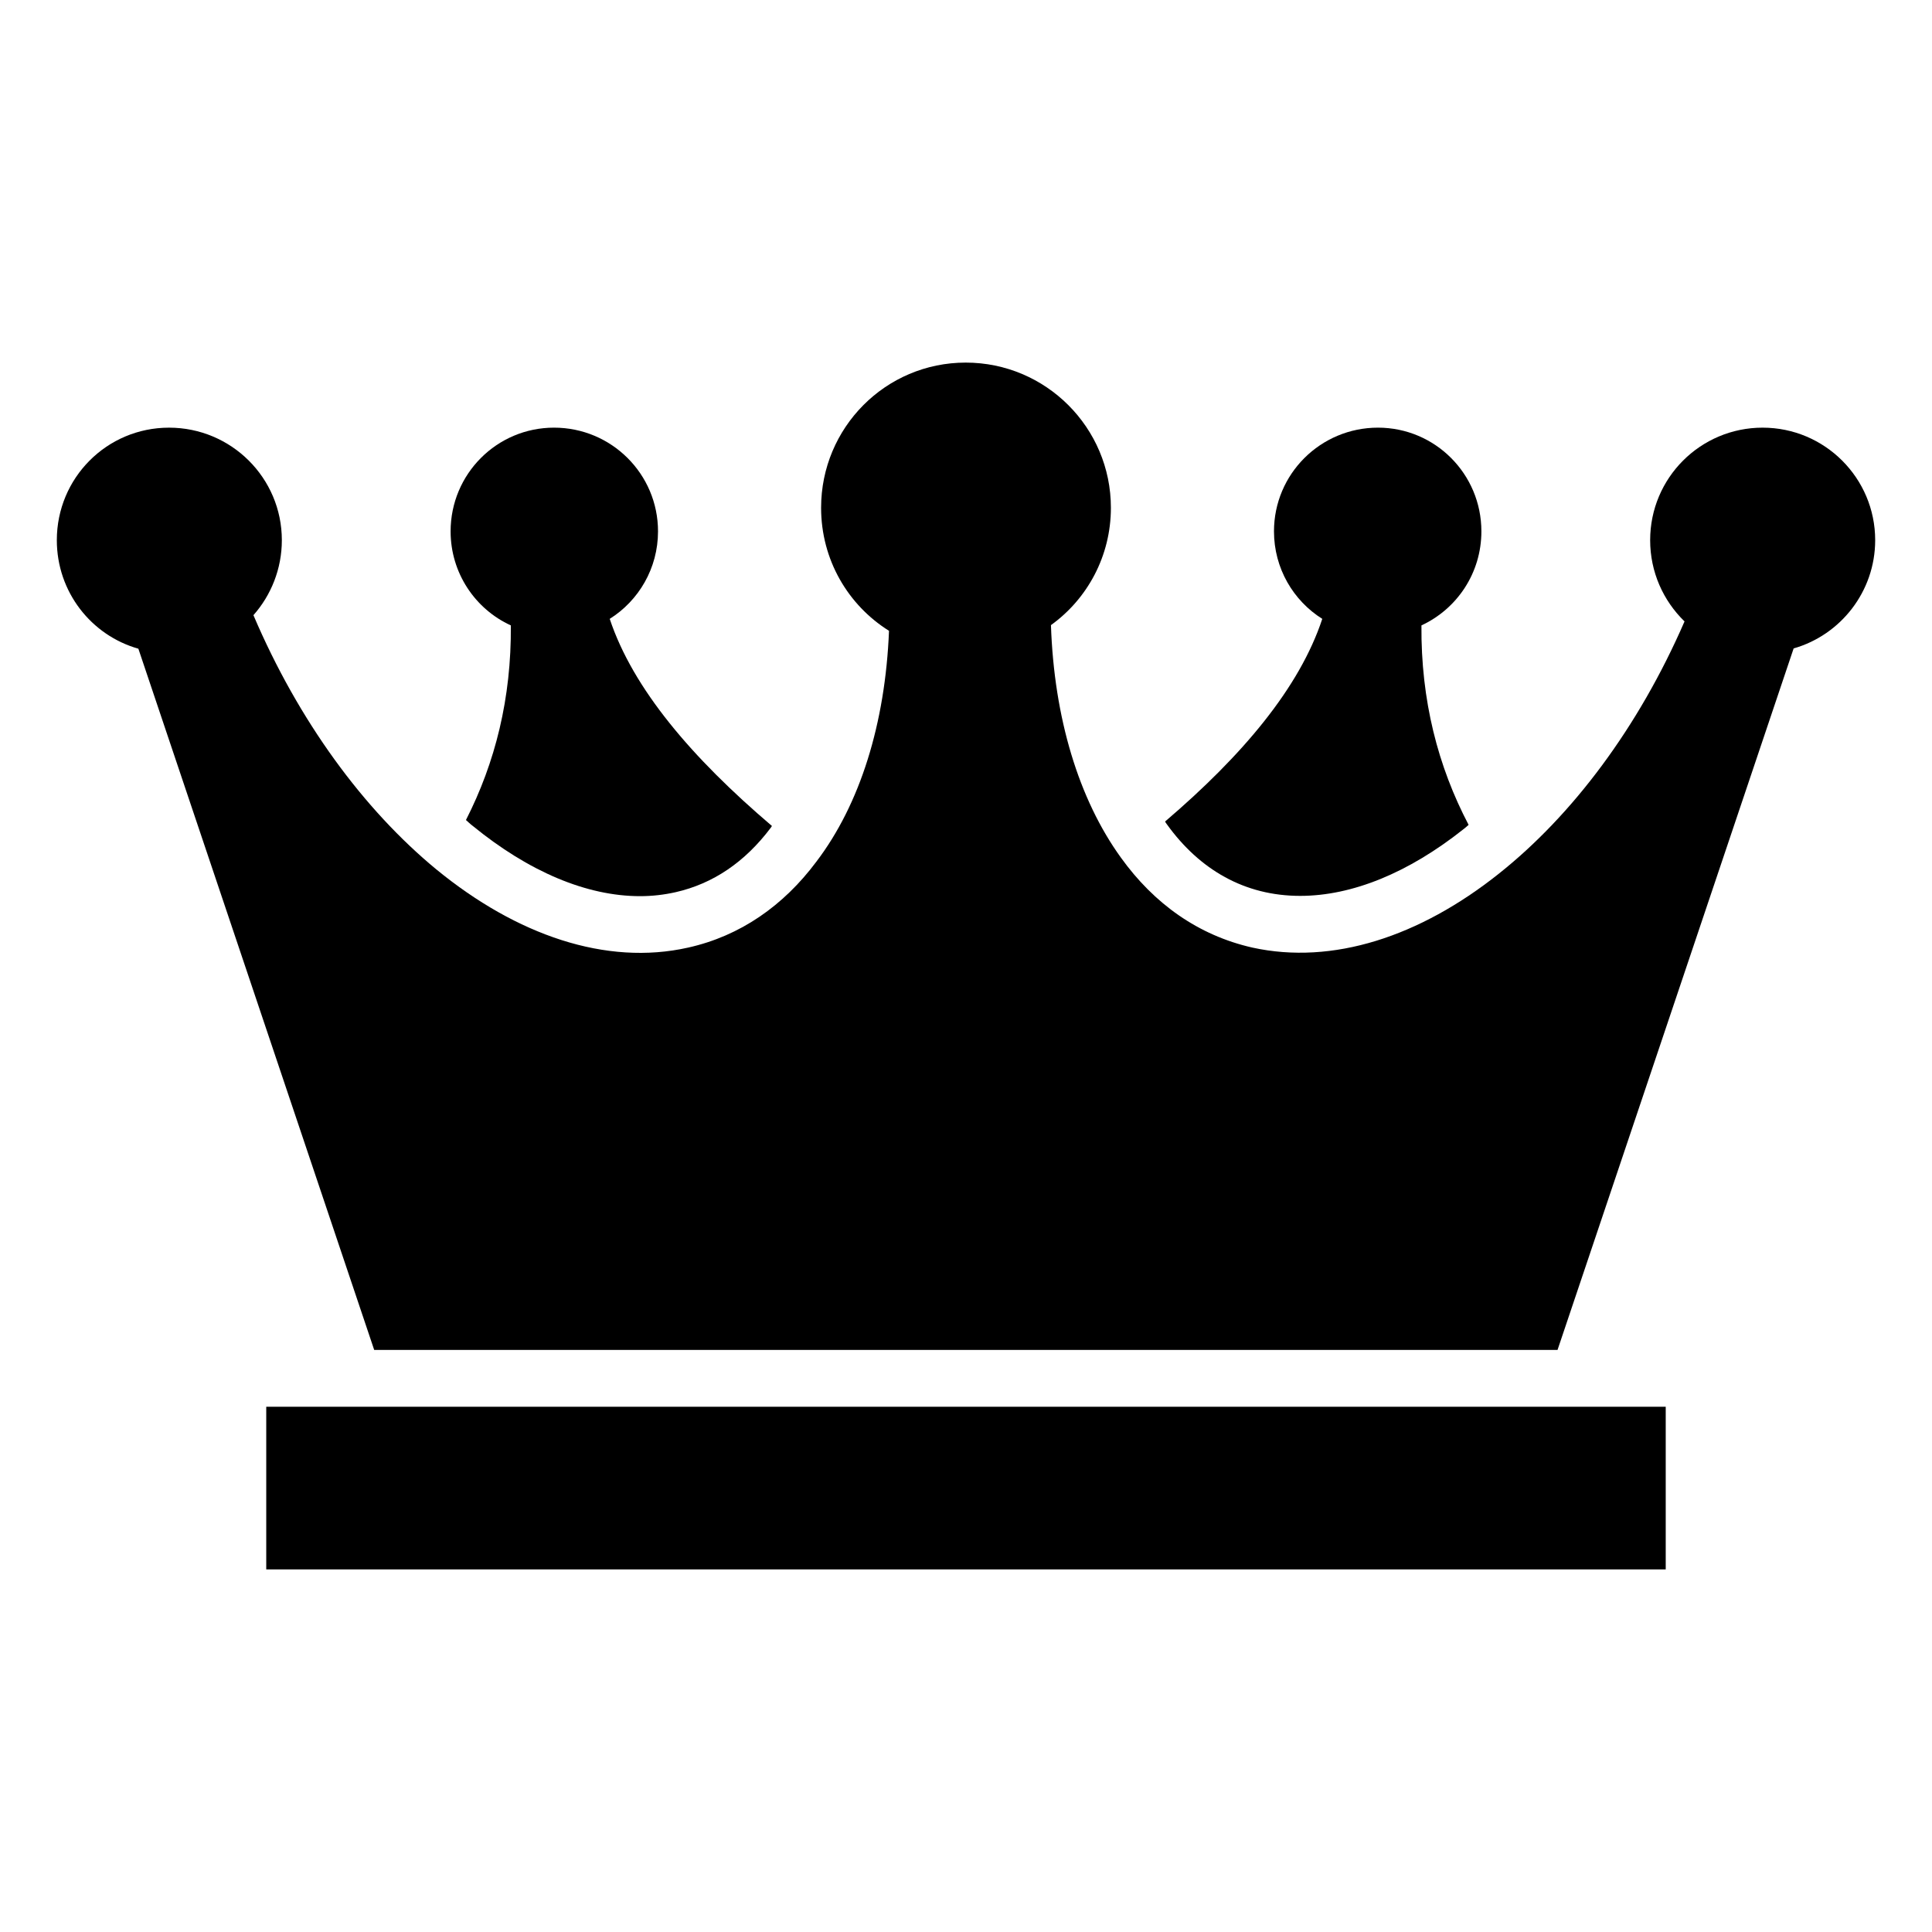
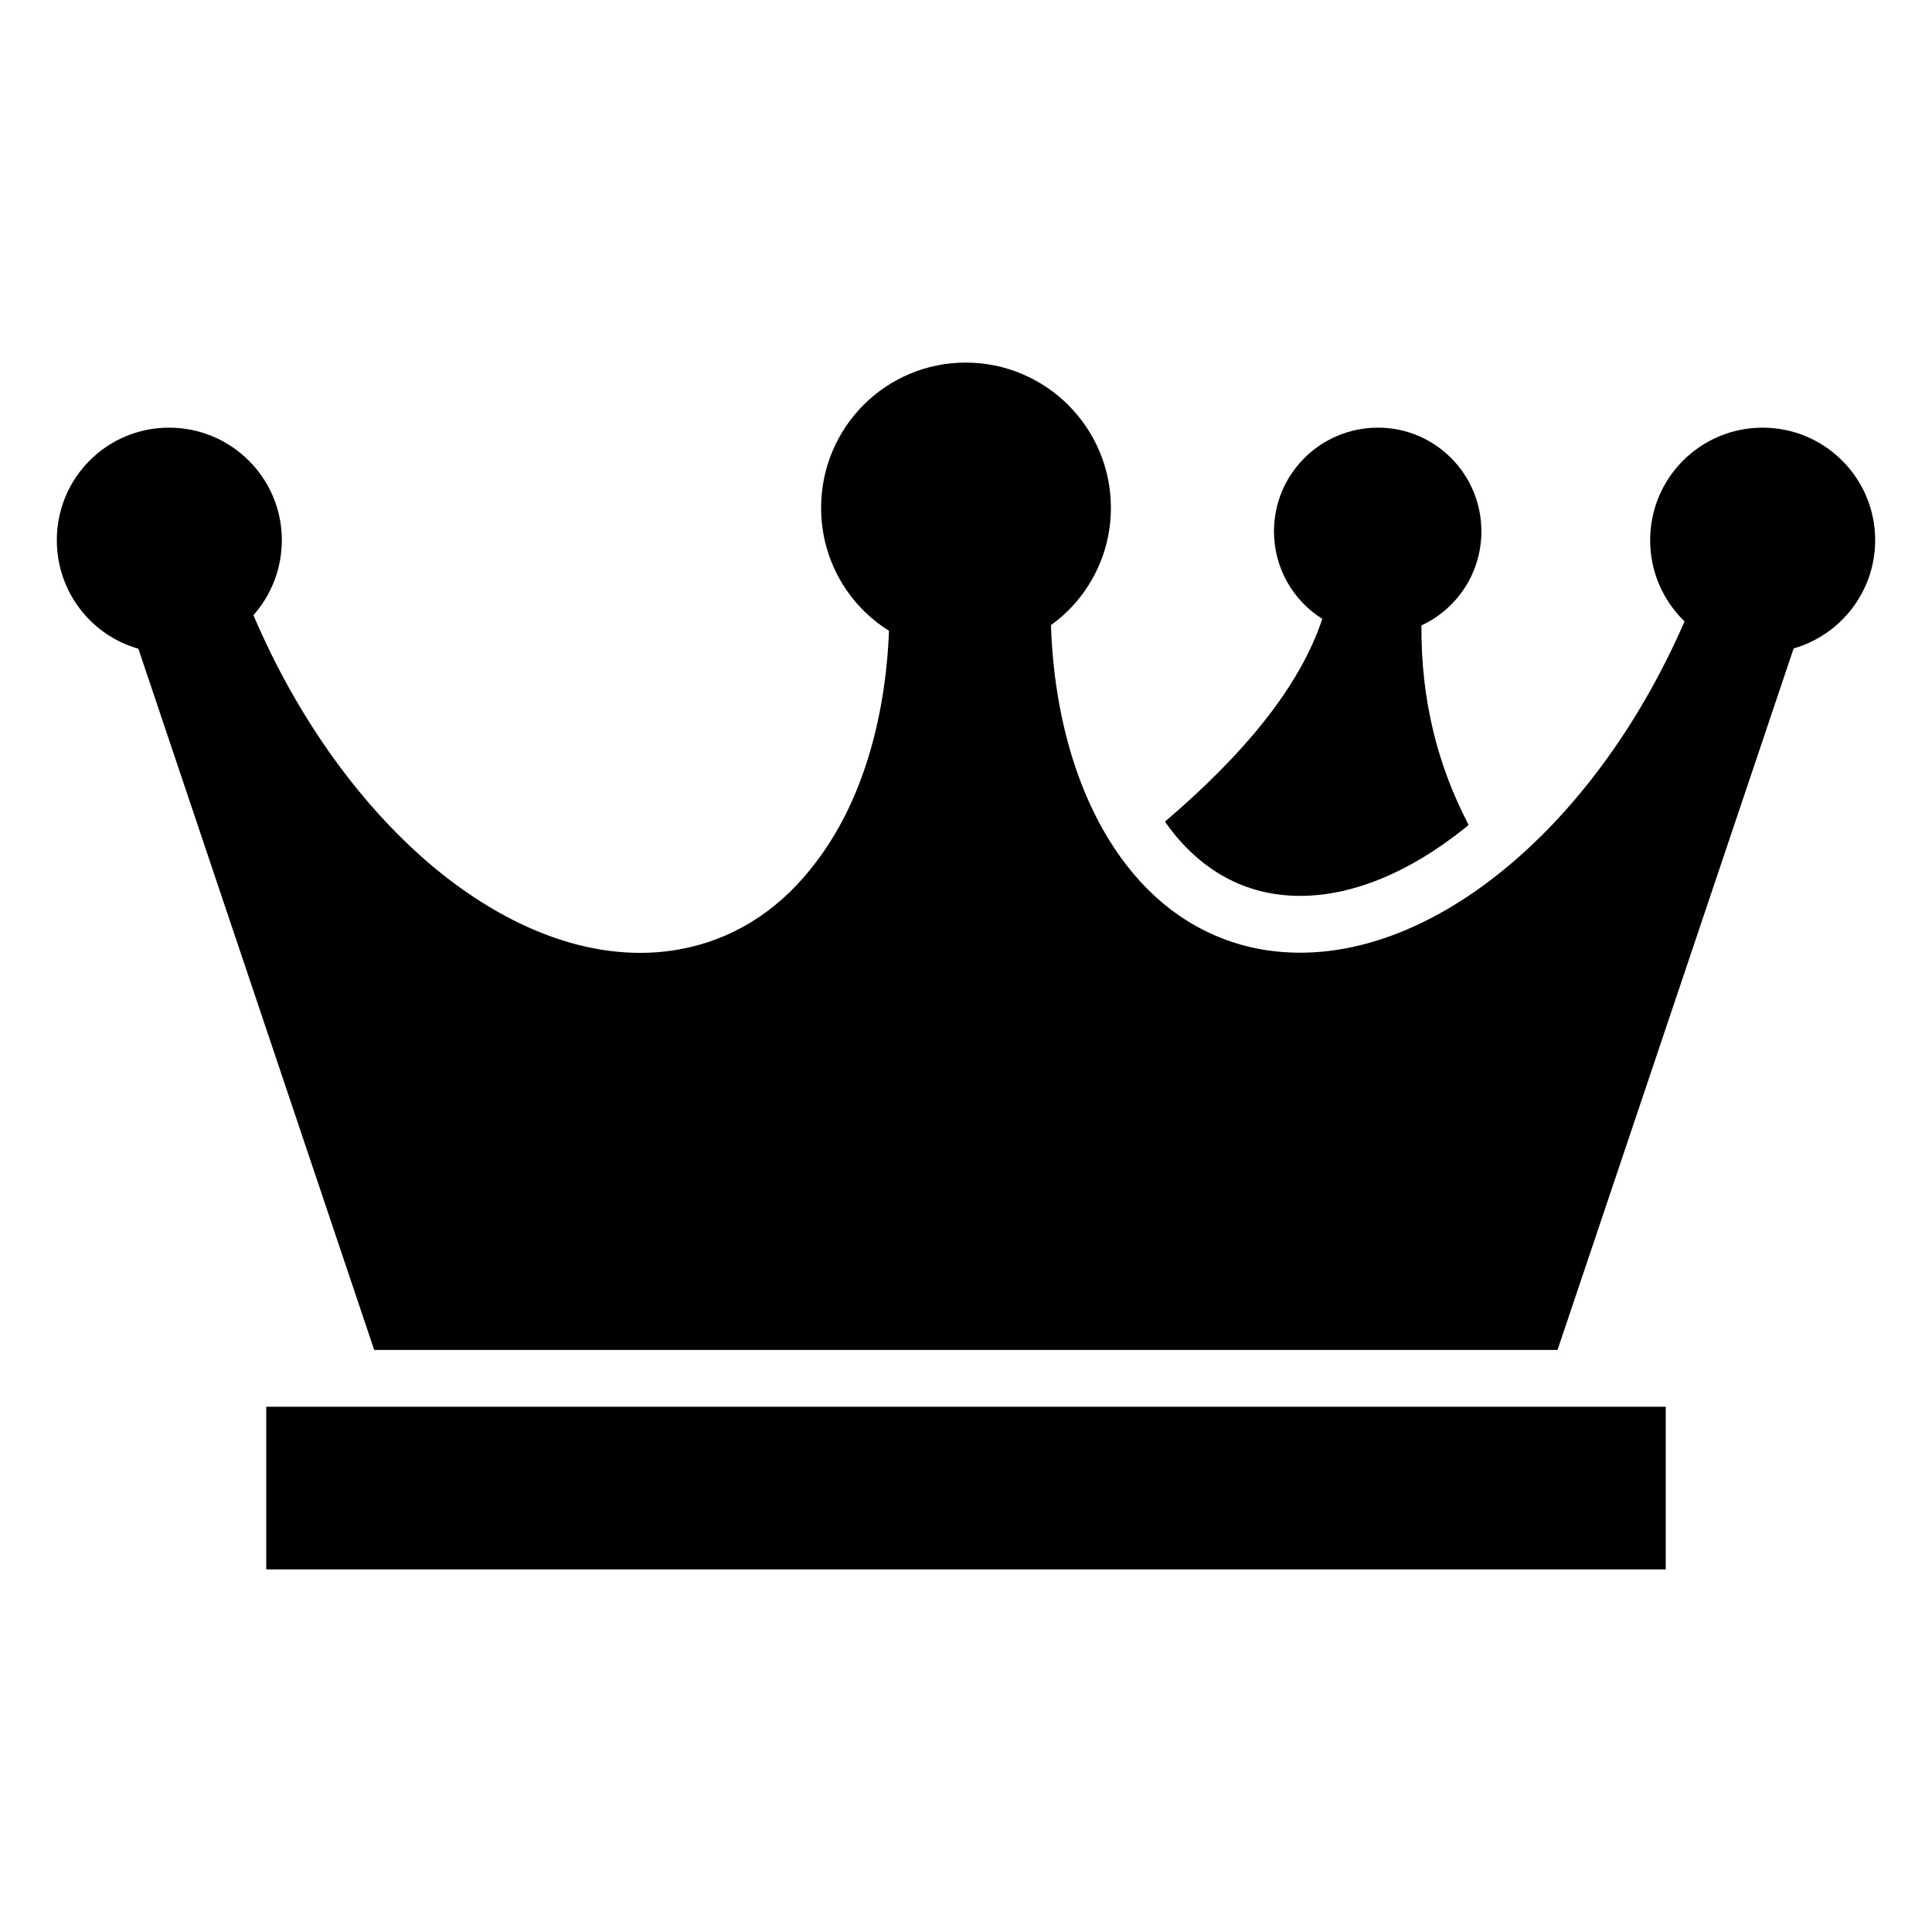
<svg xmlns="http://www.w3.org/2000/svg" id="Layer_1" enable-background="new 0 0 68 68" height="512" viewBox="0 0 68 68" width="512">
  <g>
    <path d="m45.76 31.532c1.83 0 3.81-.81 5.74-2.34.06-.05.13-.1.19-.16-1.08-2.06-1.68-4.38-1.66-7.02 1.25-.58 2.11-1.84 2.11-3.31 0-2.02-1.63-3.65-3.64-3.65-2.02 0-3.66 1.63-3.66 3.65 0 1.3.68 2.44 1.7 3.08-.8 2.42-2.8 4.8-5.53 7.13.01.04.04.07.06.1 1.15 1.6 2.74 2.52 4.69 2.52z" />
-     <path d="m17.98 22.012c.02 2.57-.55 4.83-1.58 6.85.08.07.15.14.23.2 1.98 1.62 4.02 2.48 5.9 2.48.43 0 .85-.05 1.25-.14 1.32-.3 2.44-1.06 3.35-2.27.01-.02.03-.04.04-.06-2.82-2.4-4.89-4.83-5.71-7.29 1.02-.64 1.7-1.78 1.7-3.08 0-2.02-1.64-3.65-3.66-3.65-2.01 0-3.64 1.63-3.64 3.65-0 1.47.87 2.74 2.12 3.31z" />
    <path d="m62.04 15.052c-2.19 0-3.96 1.77-3.96 3.96 0 1.12.46 2.13 1.21 2.86-1.62 3.73-3.95 6.83-6.55 8.89-2.77 2.2-5.83 3.21-8.66 2.59-1.9-.43-3.46-1.54-4.63-3.17-1.48-2.05-2.35-4.91-2.46-8.18 1.28-.92 2.11-2.43 2.11-4.13 0-2.82-2.29-5.11-5.11-5.11-2.82 0-5.09 2.29-5.09 5.11 0 1.83.95 3.43 2.39 4.33-.13 3.26-1.02 6.11-2.56 8.13-1.15 1.54-2.67 2.61-4.51 3.02-2.89.65-6.04-.44-8.86-2.75-2.56-2.11-4.85-5.22-6.44-8.95.62-.7 1-1.63 1-2.64 0-2.19-1.78-3.96-3.97-3.96s-3.95 1.77-3.95 3.96c0 1.82 1.21 3.35 2.87 3.82l8.3 24.68h41.65l8.31-24.69c1.65-.47 2.87-2 2.87-3.81 0-2.19-1.78-3.96-3.96-3.96z" />
    <path d="m9.371 49.513h49.257v5.725h-49.257z" />
  </g>
</svg>